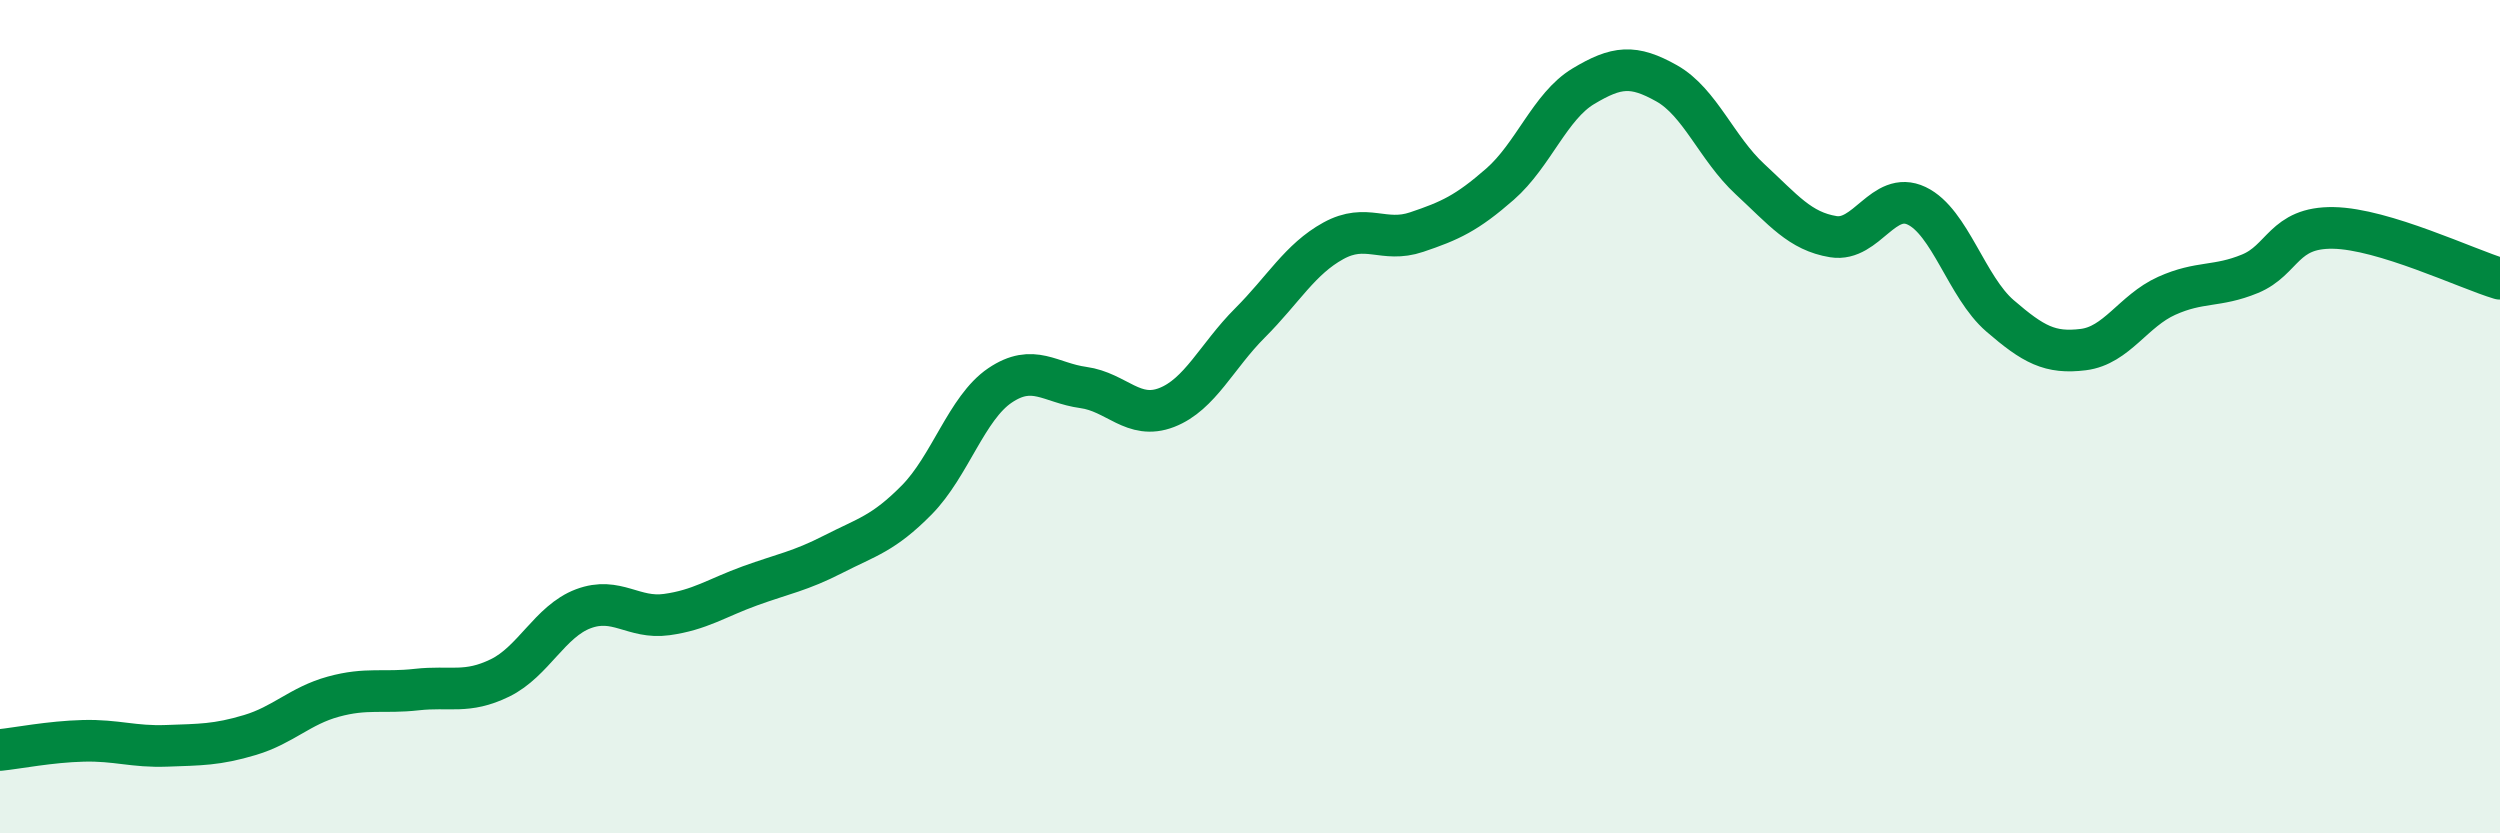
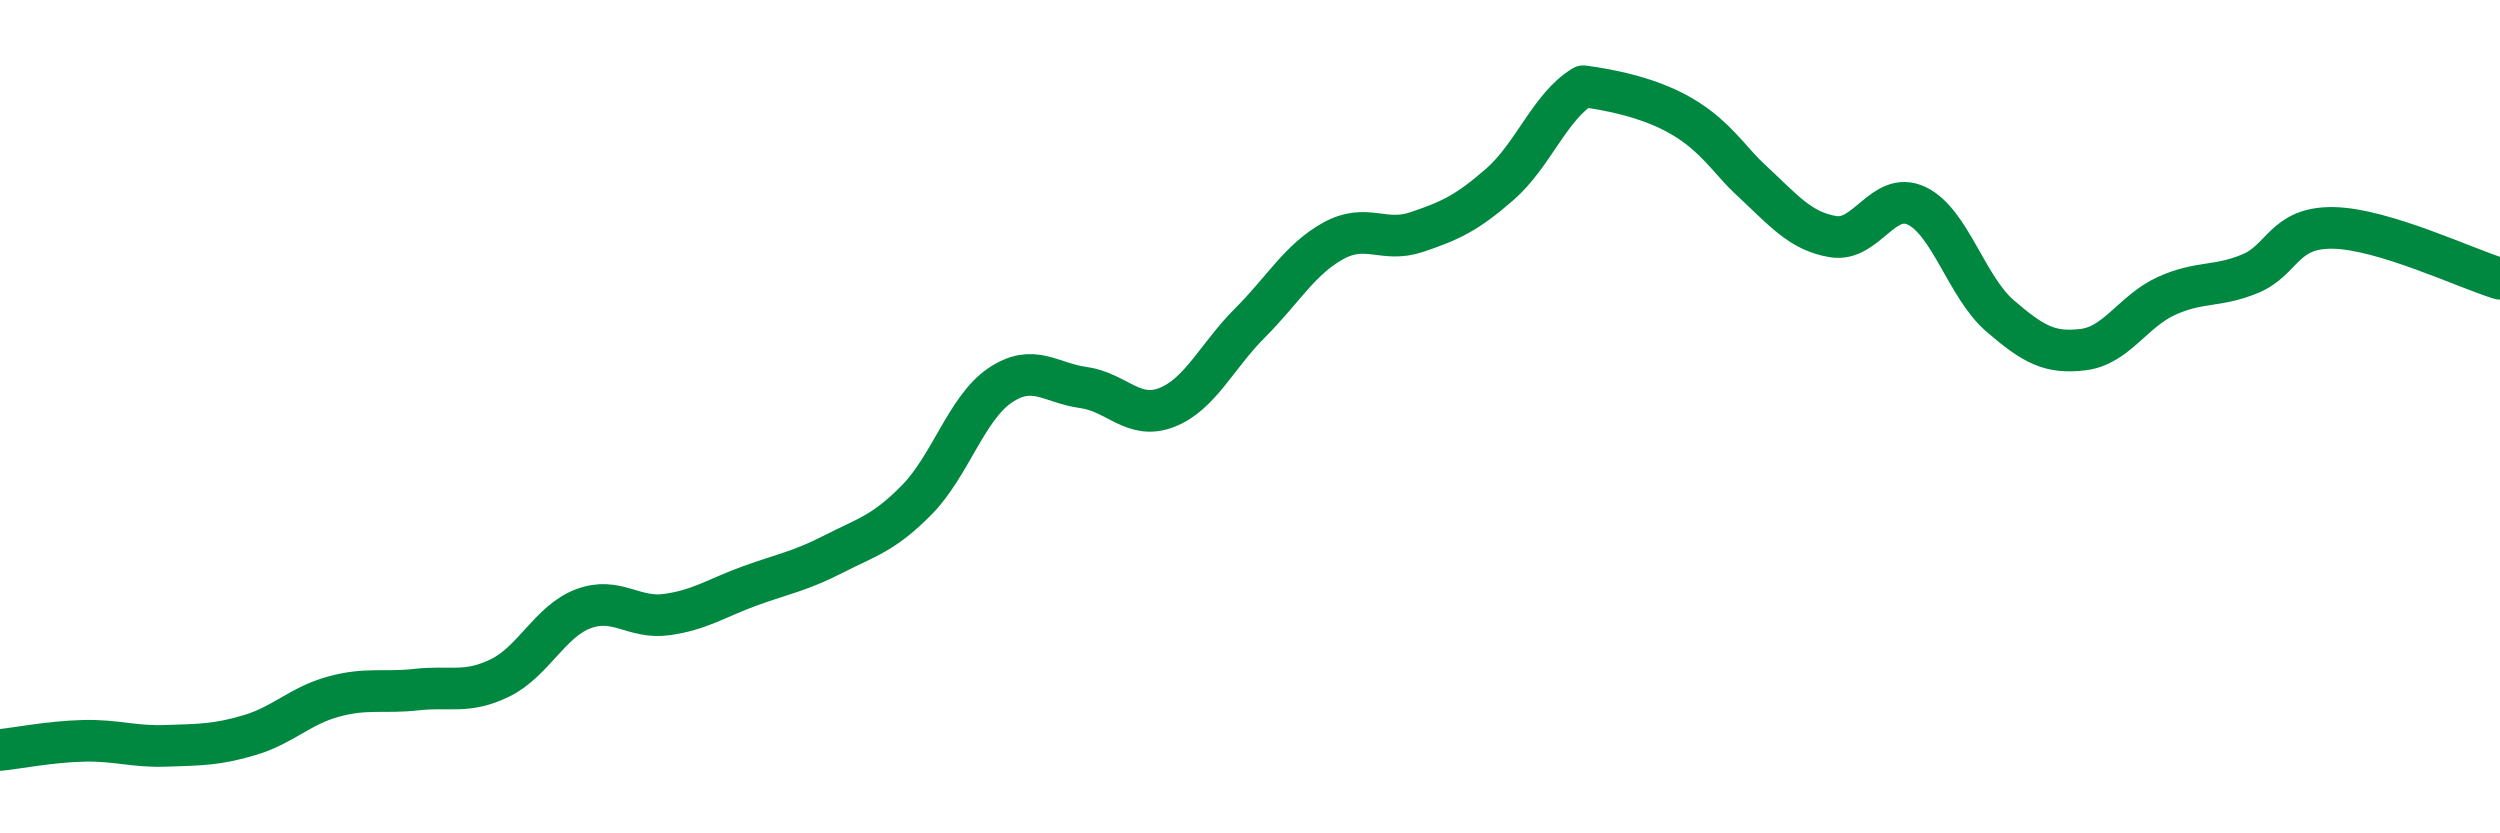
<svg xmlns="http://www.w3.org/2000/svg" width="60" height="20" viewBox="0 0 60 20">
-   <path d="M 0,18 C 0.4,17.96 1.2,17.8 2,17.78 C 2.8,17.76 3.2,17.93 4,17.9 C 4.8,17.87 5.2,17.88 6,17.64 C 6.8,17.4 7.2,16.94 8,16.72 C 8.8,16.5 9.2,16.64 10,16.55 C 10.8,16.46 11.2,16.66 12,16.27 C 12.8,15.88 13.2,14.91 14,14.61 C 14.8,14.31 15.2,14.86 16,14.75 C 16.8,14.64 17.2,14.35 18,14.06 C 18.8,13.77 19.2,13.71 20,13.3 C 20.8,12.89 21.2,12.81 22,12 C 22.8,11.19 23.2,9.79 24,9.25 C 24.8,8.71 25.2,9.19 26,9.3 C 26.8,9.41 27.2,10.09 28,9.78 C 28.8,9.47 29.2,8.55 30,7.75 C 30.8,6.95 31.2,6.22 32,5.78 C 32.8,5.34 33.2,5.84 34,5.57 C 34.8,5.3 35.2,5.12 36,4.42 C 36.8,3.72 37.2,2.55 38,2.07 C 38.8,1.59 39.2,1.55 40,2 C 40.8,2.45 41.2,3.56 42,4.3 C 42.8,5.04 43.2,5.55 44,5.68 C 44.8,5.81 45.2,4.56 46,4.94 C 46.8,5.32 47.2,6.89 48,7.58 C 48.8,8.27 49.2,8.49 50,8.39 C 50.8,8.29 51.2,7.46 52,7.1 C 52.8,6.74 53.2,6.9 54,6.57 C 54.8,6.24 54.8,5.45 56,5.47 C 57.2,5.49 59.2,6.45 60,6.69L60 20L0 20Z" fill="#008740" opacity="0.1" stroke-linecap="round" stroke-linejoin="round" />
-   <path d="M 0,18 C 0.4,17.96 1.2,17.8 2,17.78 C 2.8,17.76 3.2,17.93 4,17.9 C 4.8,17.87 5.2,17.88 6,17.64 C 6.8,17.4 7.2,16.94 8,16.72 C 8.8,16.5 9.2,16.64 10,16.55 C 10.8,16.46 11.2,16.66 12,16.27 C 12.8,15.88 13.2,14.91 14,14.61 C 14.8,14.31 15.2,14.86 16,14.75 C 16.8,14.64 17.2,14.35 18,14.06 C 18.8,13.77 19.2,13.71 20,13.3 C 20.8,12.89 21.2,12.81 22,12 C 22.8,11.19 23.2,9.79 24,9.25 C 24.8,8.71 25.2,9.19 26,9.3 C 26.8,9.41 27.2,10.09 28,9.78 C 28.8,9.47 29.2,8.55 30,7.75 C 30.8,6.95 31.2,6.22 32,5.78 C 32.8,5.34 33.2,5.84 34,5.57 C 34.8,5.3 35.2,5.12 36,4.42 C 36.8,3.72 37.2,2.55 38,2.07 C 38.8,1.59 39.2,1.55 40,2 C 40.8,2.45 41.2,3.56 42,4.3 C 42.8,5.04 43.2,5.55 44,5.68 C 44.8,5.81 45.2,4.56 46,4.94 C 46.8,5.32 47.2,6.89 48,7.58 C 48.8,8.27 49.2,8.49 50,8.39 C 50.8,8.29 51.2,7.46 52,7.1 C 52.8,6.74 53.2,6.9 54,6.57 C 54.8,6.24 54.8,5.45 56,5.47 C 57.2,5.49 59.2,6.45 60,6.69" stroke="#008740" stroke-width="1" fill="none" stroke-linecap="round" stroke-linejoin="round" />
+   <path d="M 0,18 C 0.4,17.96 1.2,17.8 2,17.78 C 2.8,17.76 3.2,17.93 4,17.9 C 4.8,17.87 5.2,17.88 6,17.64 C 6.8,17.4 7.2,16.94 8,16.72 C 8.8,16.5 9.2,16.64 10,16.55 C 10.8,16.46 11.2,16.66 12,16.27 C 12.8,15.88 13.2,14.91 14,14.61 C 14.8,14.31 15.2,14.86 16,14.75 C 16.8,14.64 17.2,14.35 18,14.06 C 18.8,13.77 19.2,13.71 20,13.3 C 20.8,12.89 21.2,12.81 22,12 C 22.8,11.19 23.2,9.79 24,9.25 C 24.8,8.71 25.2,9.19 26,9.3 C 26.8,9.41 27.2,10.09 28,9.78 C 28.8,9.47 29.2,8.55 30,7.75 C 30.8,6.95 31.2,6.22 32,5.78 C 32.8,5.34 33.2,5.84 34,5.57 C 34.8,5.3 35.2,5.12 36,4.42 C 36.8,3.72 37.2,2.55 38,2.07 C 40.8,2.45 41.2,3.56 42,4.3 C 42.8,5.04 43.2,5.55 44,5.68 C 44.8,5.81 45.2,4.56 46,4.94 C 46.8,5.32 47.2,6.89 48,7.58 C 48.8,8.27 49.2,8.49 50,8.39 C 50.8,8.29 51.2,7.46 52,7.1 C 52.8,6.74 53.2,6.9 54,6.57 C 54.8,6.24 54.8,5.45 56,5.47 C 57.2,5.49 59.2,6.45 60,6.69" stroke="#008740" stroke-width="1" fill="none" stroke-linecap="round" stroke-linejoin="round" />
</svg>